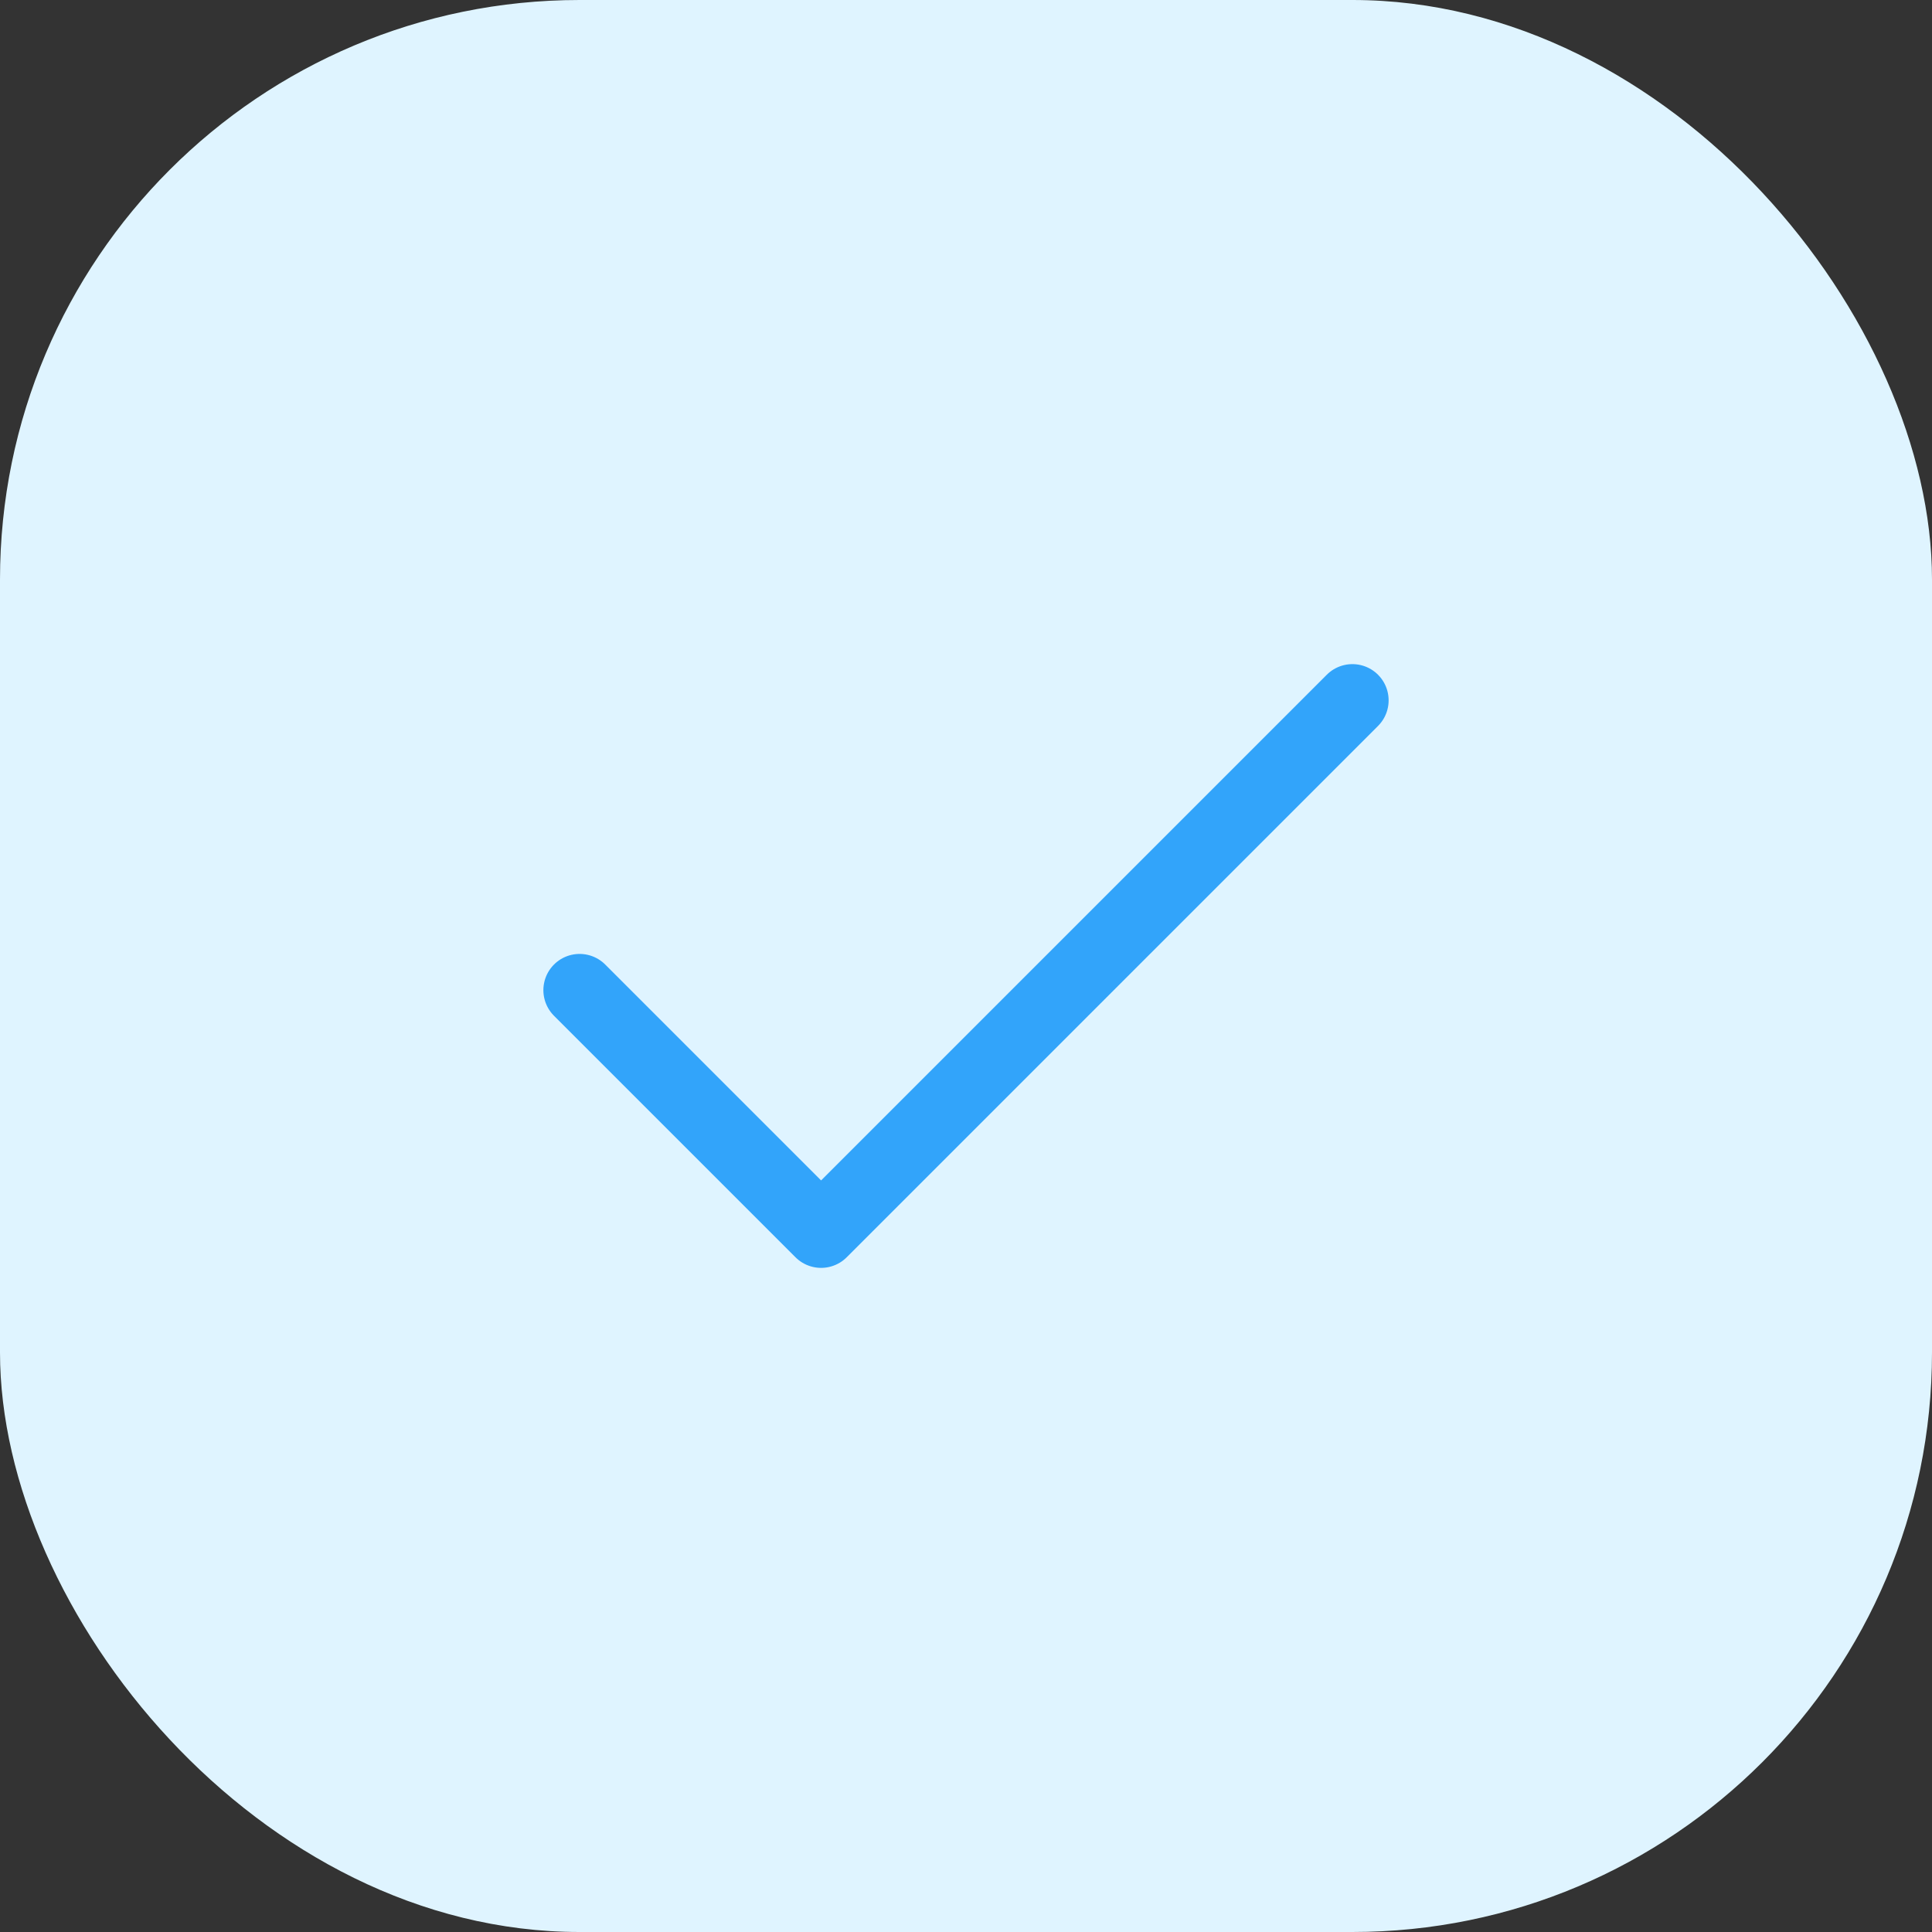
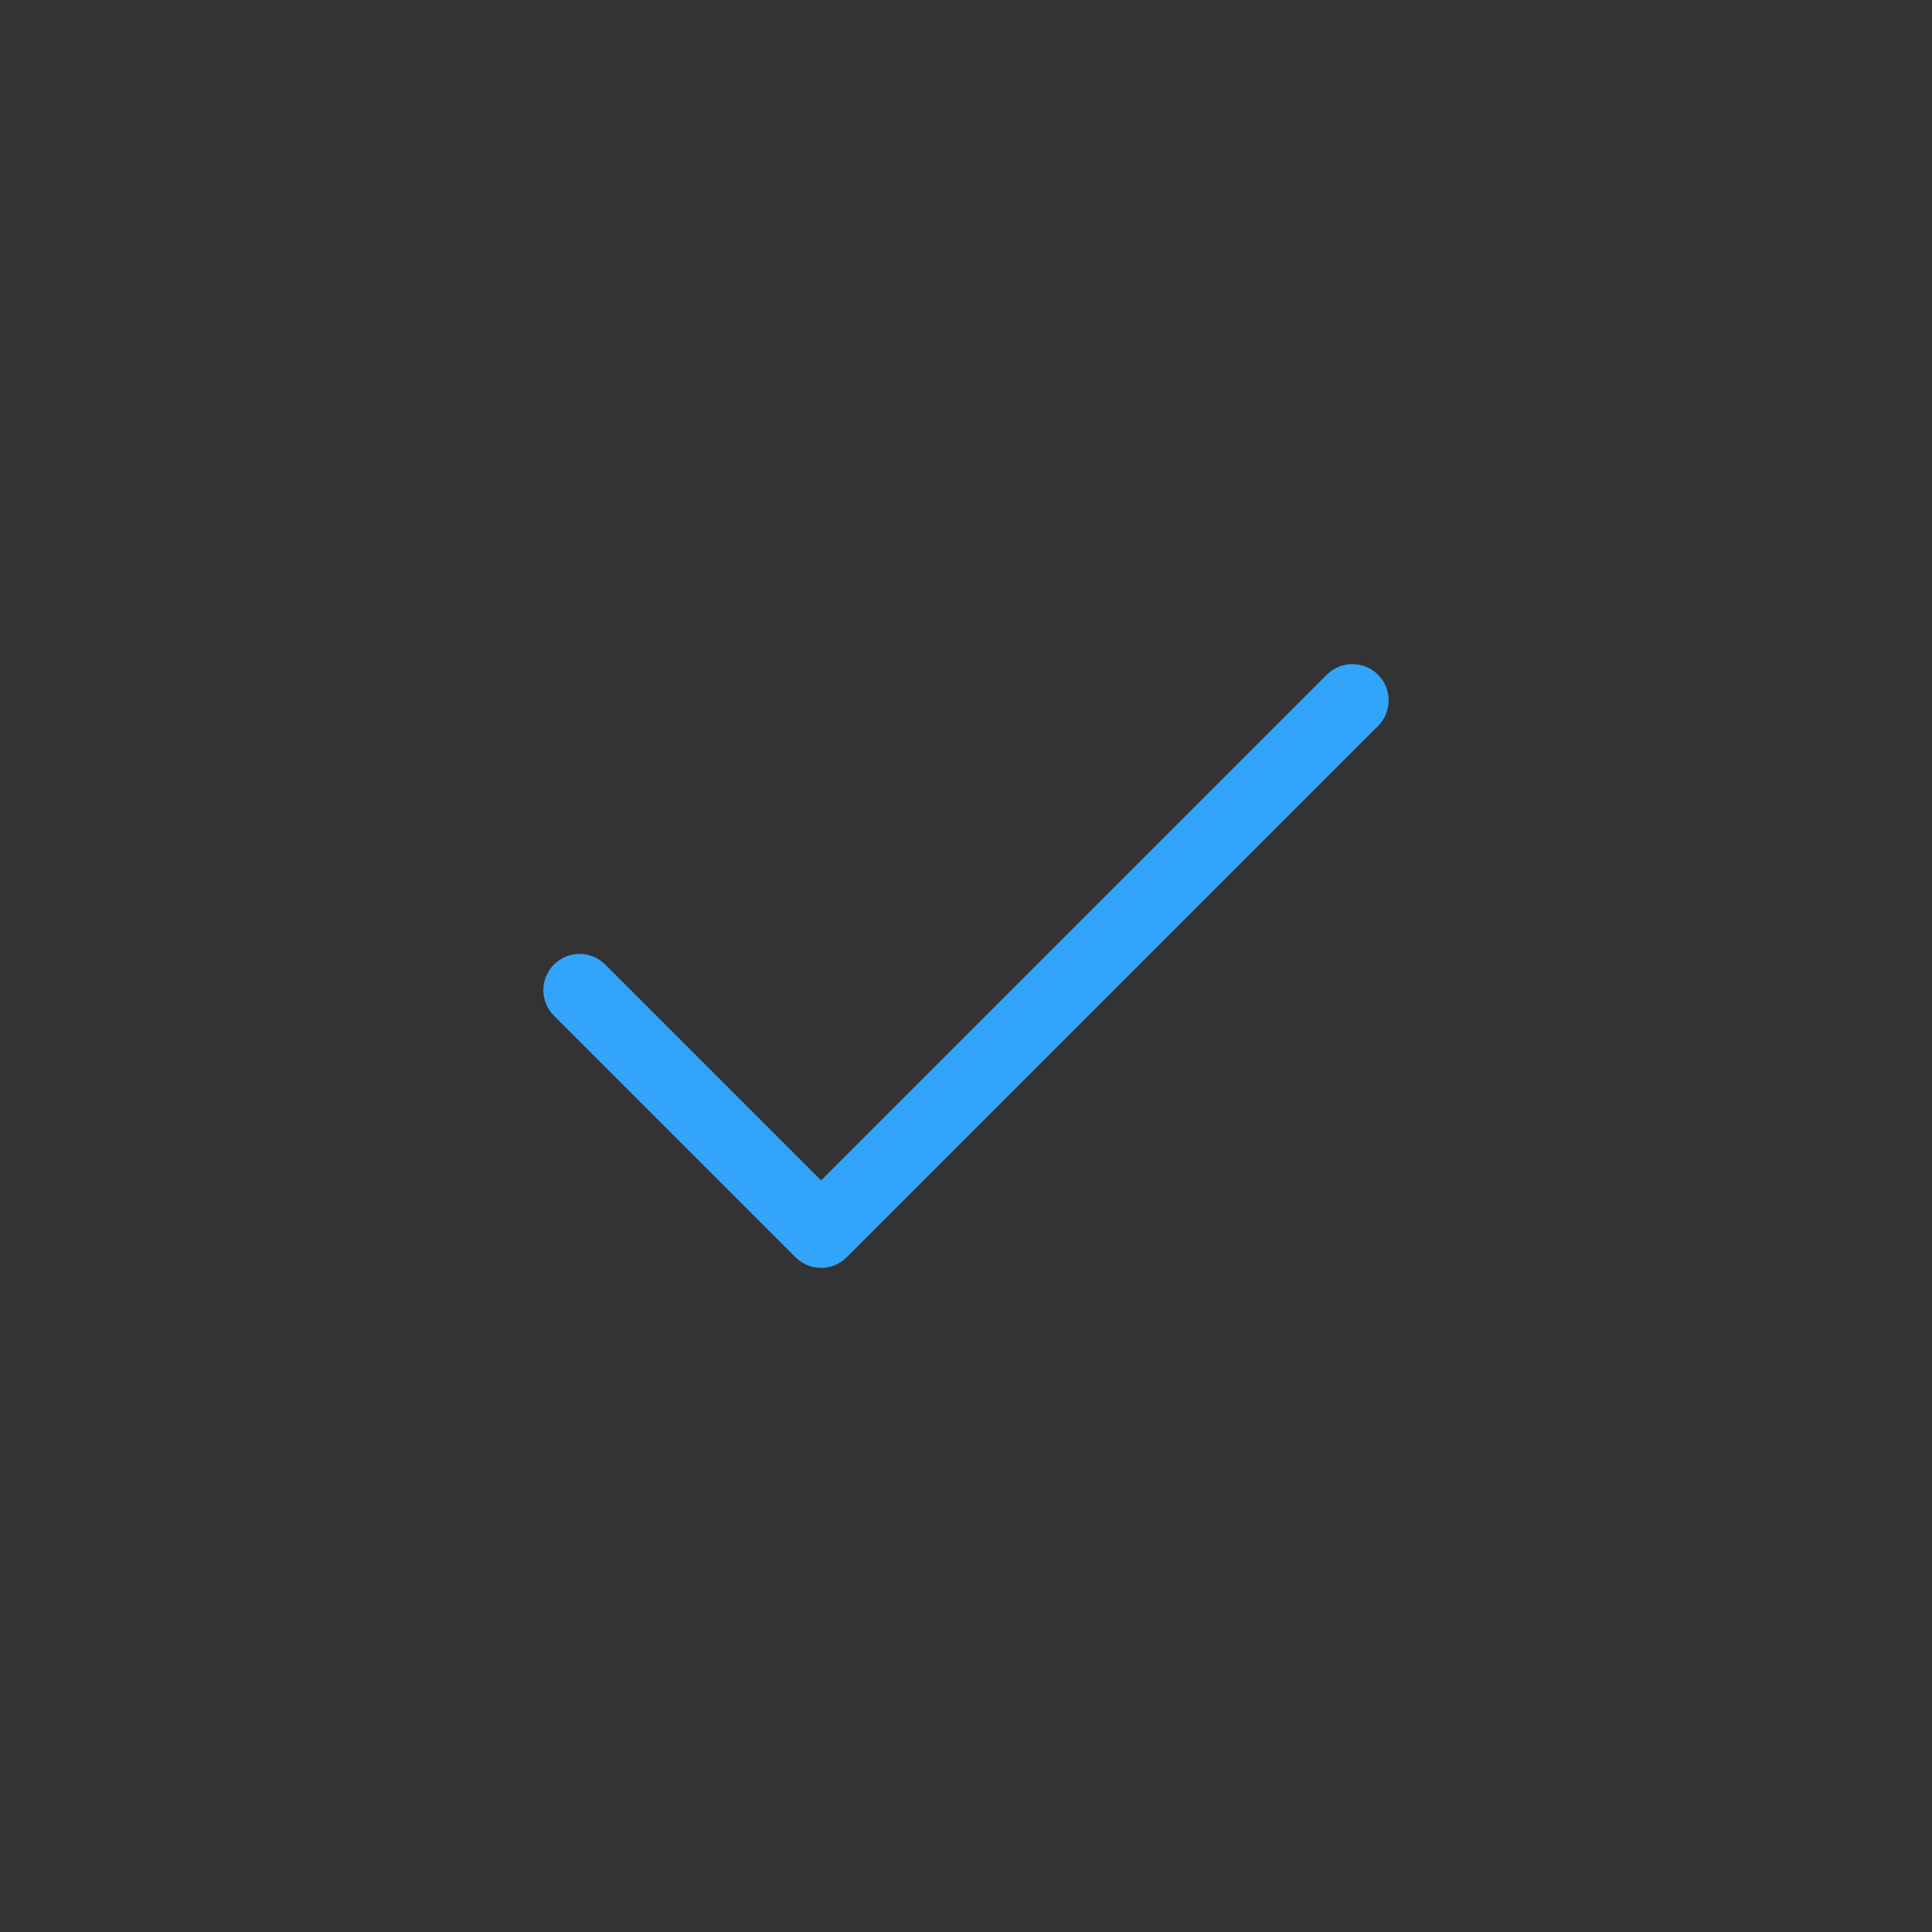
<svg xmlns="http://www.w3.org/2000/svg" width="40" height="40" viewBox="0 0 40 40" fill="none">
  <rect x="0" y="0" width="40" height="40" fill="#333333" stroke="none" />
-   <rect width="40" height="40" rx="12" fill="#DFF4FF" />
  <path d="M28 14.5L17 25.5L12 20.5" stroke="#32A4FA" stroke-width="1.5" stroke-linecap="round" stroke-linejoin="round" />
</svg>